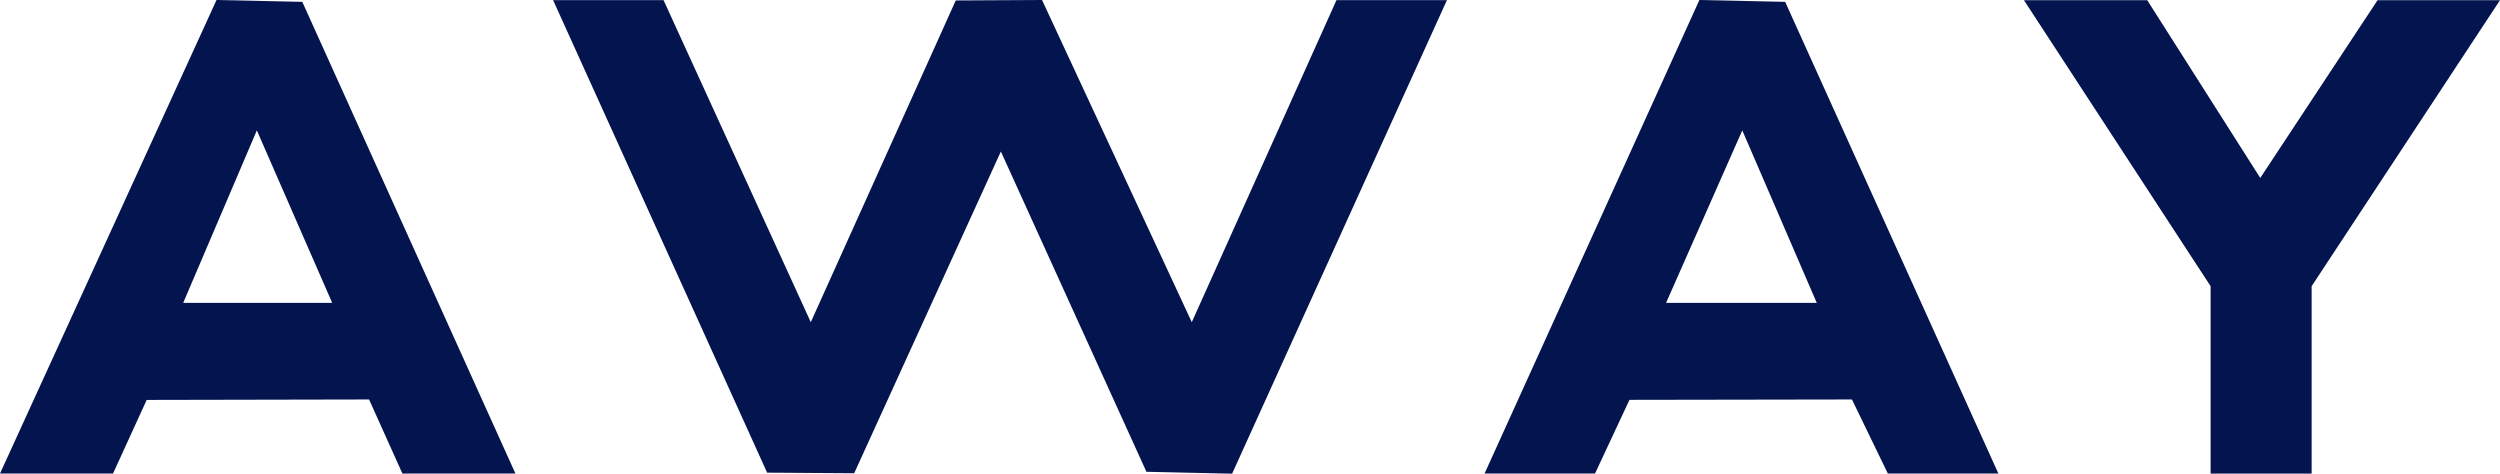
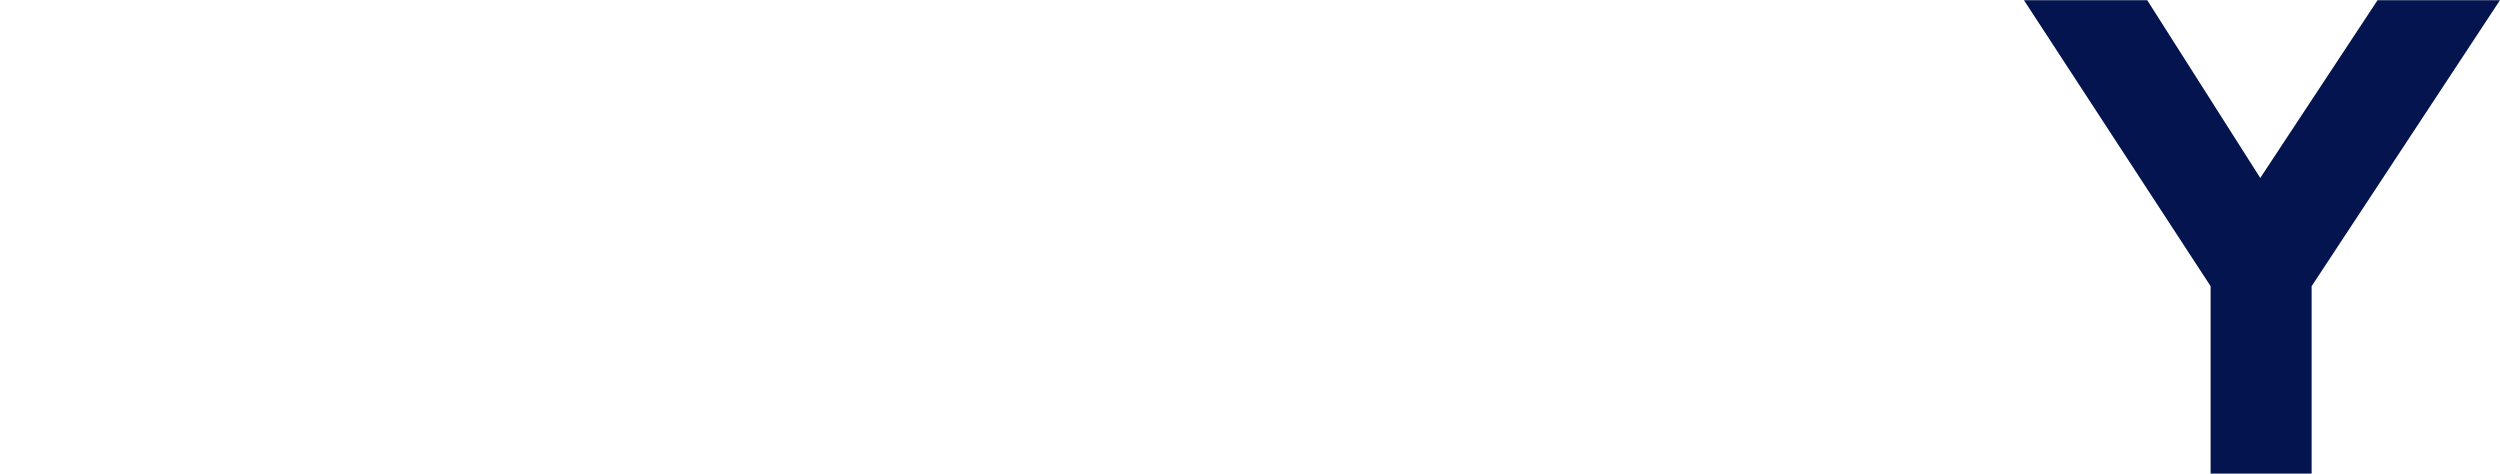
<svg xmlns="http://www.w3.org/2000/svg" width="95" height="18" viewBox="0 0 95 18" fill="none">
-   <path d="M25.215 0.006L30.81 12.243L36.319 0.017L39.597 0L45.288 12.243L50.786 0.006H54.983L46.82 18L43.564 17.928L38.033 5.757L32.459 17.983L29.151 17.961L21.018 0.006H25.215Z" fill="#03144E" />
-   <path d="M19.586 17.994H15.291L14.025 15.18L5.574 15.197L4.295 17.994H0L8.228 0L11.487 0.07L19.586 17.994ZM12.623 11.508L9.76 4.954L6.962 11.508H12.623Z" fill="#03144E" />
-   <path d="M75.935 17.994H71.738L70.374 15.18L61.92 15.194L60.611 17.994H56.414L64.577 0L67.836 0.07L75.937 17.992L75.935 17.994ZM63.311 11.508H69.037L66.207 4.954L63.311 11.508Z" fill="#03144E" />
  <path d="M81.595 0.008L85.89 6.762L90.347 0.008H94.999L87.842 10.875V17.997H84.003V10.875L76.91 0.008H81.595Z" fill="#03144E" />
</svg>